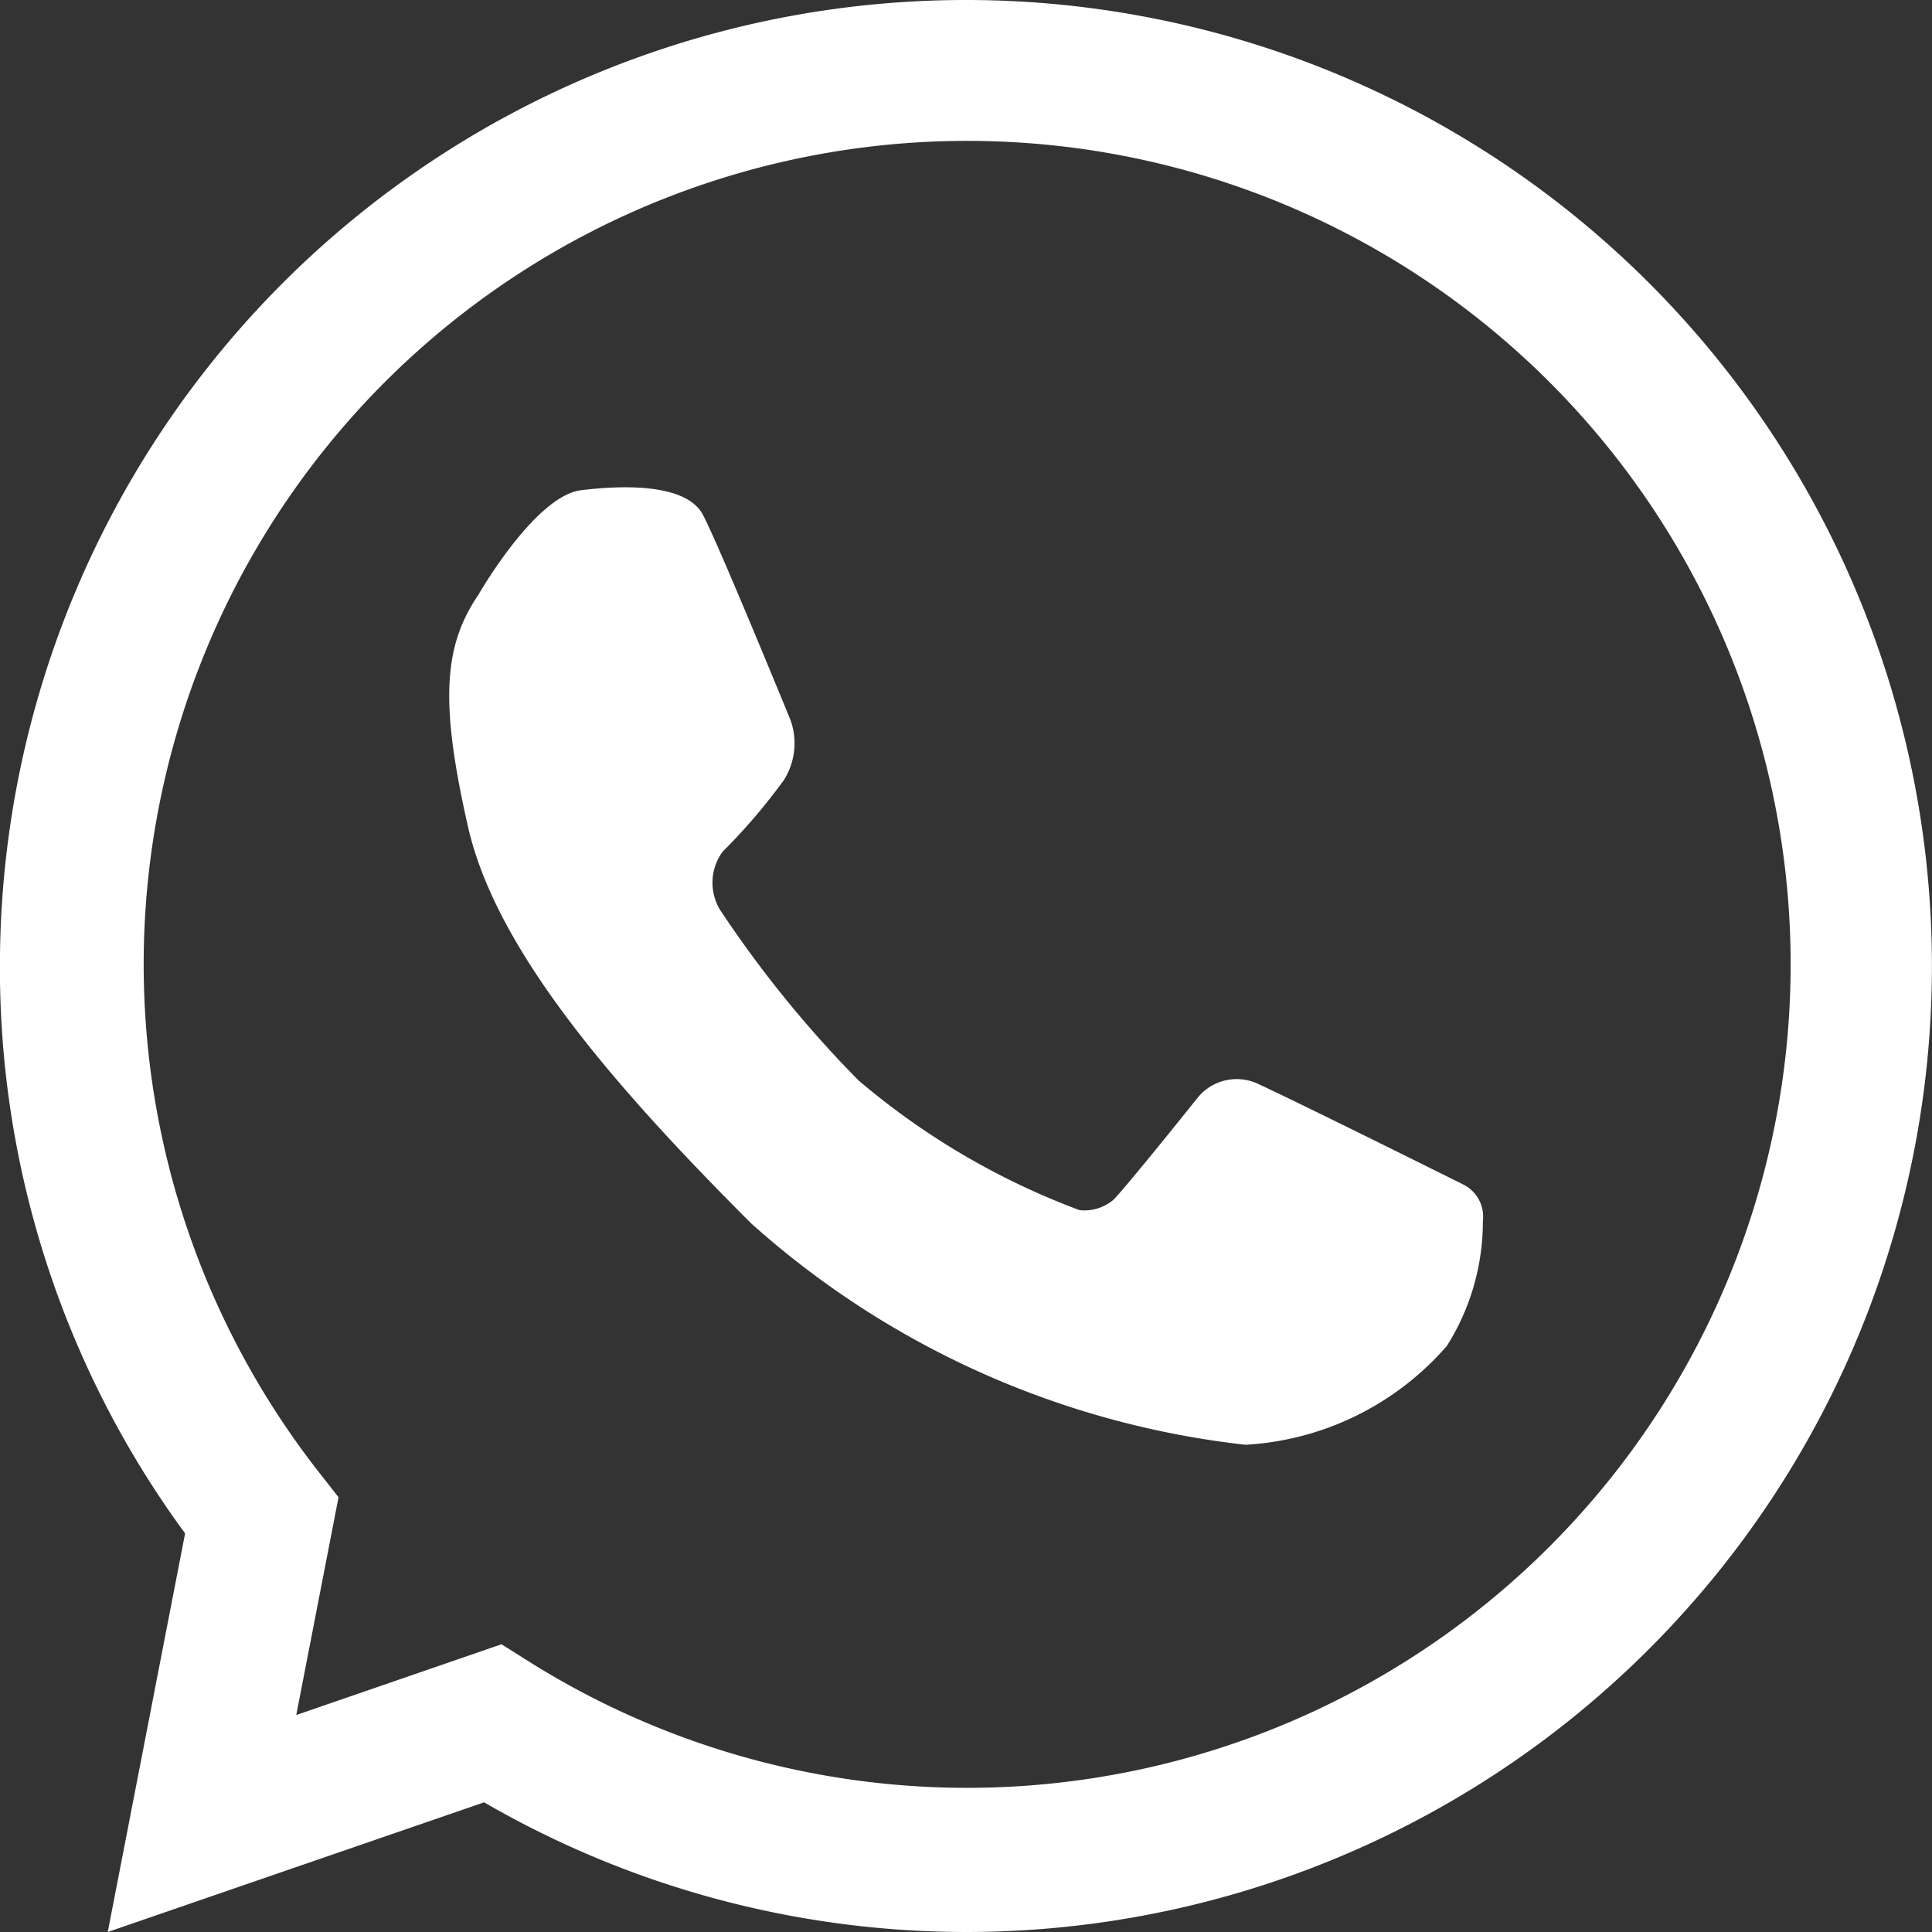
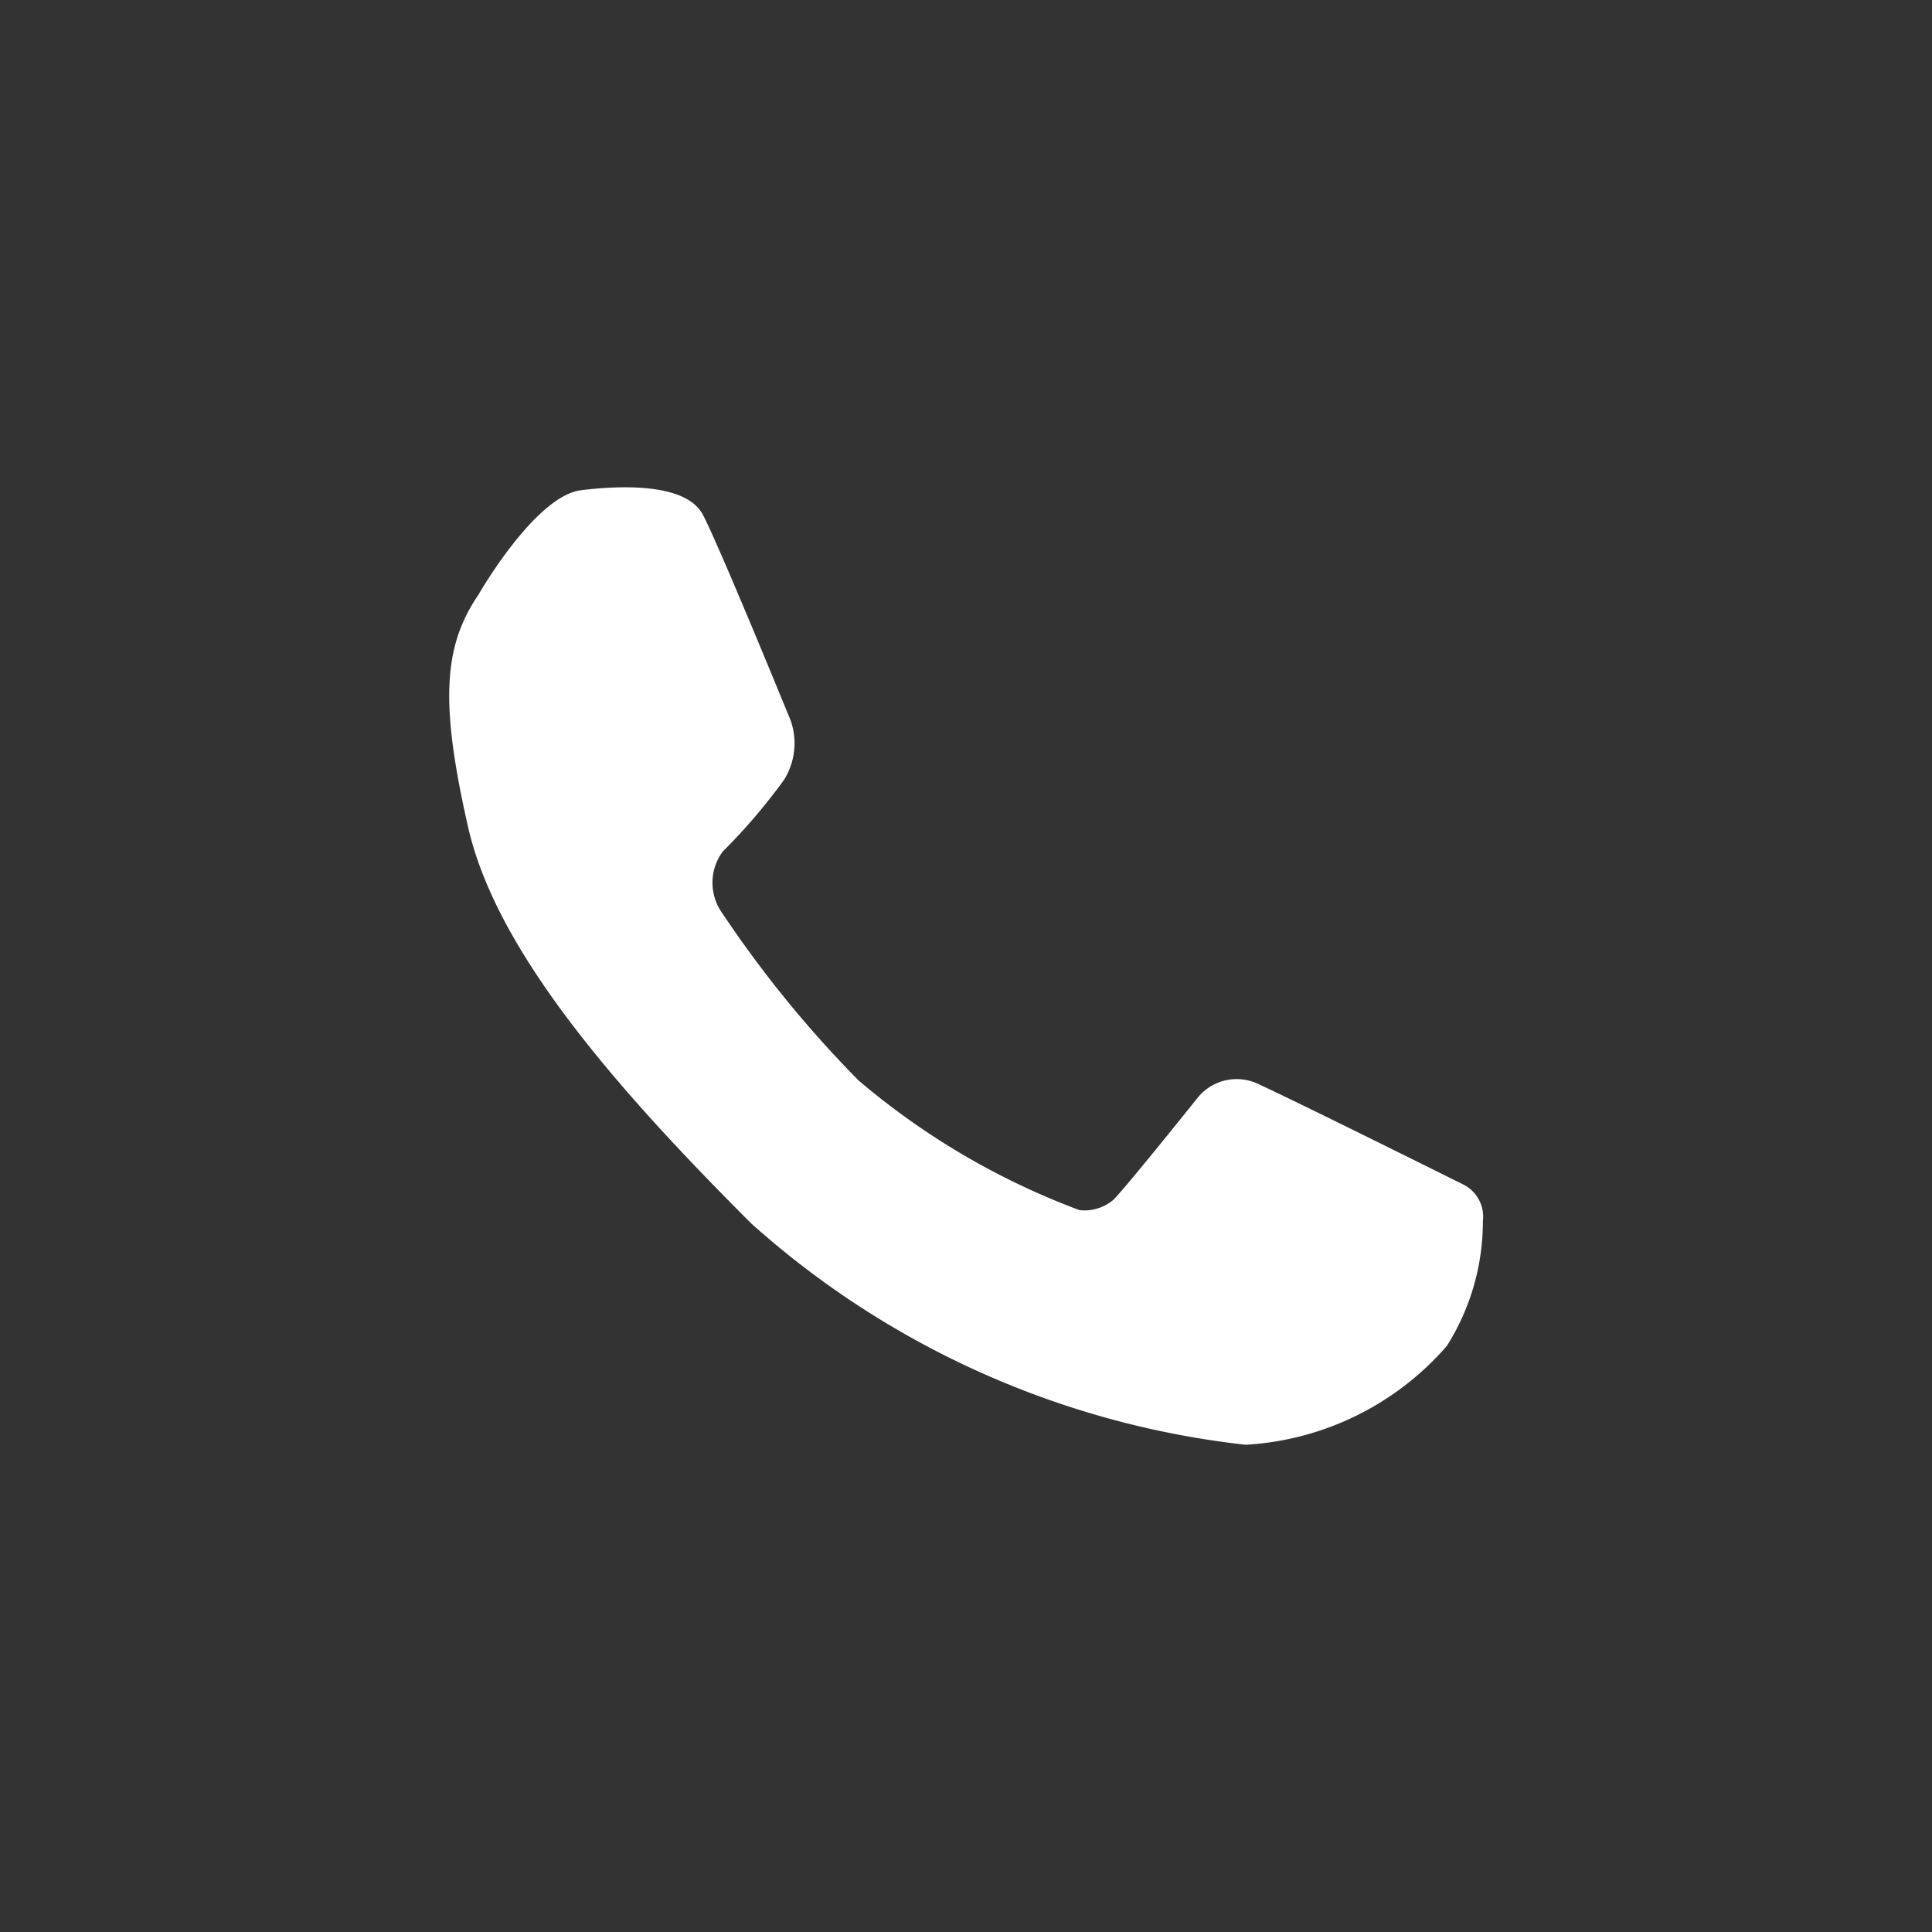
<svg xmlns="http://www.w3.org/2000/svg" width="26" height="26" viewBox="0 0 26 26">
  <rect x="0" y="0" width="26" height="26" fill="#333333" stroke="none" />
  <g id="Group_10949" data-name="Group 10949" transform="translate(-647 -846)">
    <g id="Group_10939" data-name="Group 10939" transform="translate(35.444 659.756)">
      <g id="Group_10938" data-name="Group 10938" transform="translate(611.556 186.244)">
-         <path id="Path_11341" data-name="Path 11341" d="M627.123,189.779a12.02,12.02,0,0,0-9.476,19.43l-.8,4.142,3.908-1.346a12.028,12.028,0,1,0,6.372-22.226Z" transform="translate(-614.124 -188.812)" fill="none" />
-         <path id="Path_11342" data-name="Path 11342" d="M624.555,212.244a12.949,12.949,0,0,1-6.484-1.745l-5.065,1.745,1.041-5.364a12.85,12.85,0,0,1-2.492-7.636,13,13,0,1,1,13,13Zm-6.25-3.872.391.246a11.082,11.082,0,1,0-2.856-2.572l.272.347-.569,2.931Z" transform="translate(-611.556 -186.244)" fill="#fff" />
+         <path id="Path_11341" data-name="Path 11341" d="M627.123,189.779a12.02,12.02,0,0,0-9.476,19.43l-.8,4.142,3.908-1.346Z" transform="translate(-614.124 -188.812)" fill="none" />
      </g>
      <path id="Path_11343" data-name="Path 11343" d="M634.044,211.658s.762-1.333,1.384-1.409,1.422-.077,1.638.33,1.181,2.768,1.181,2.768a.929.929,0,0,1-.089.8,7.925,7.925,0,0,1-.825.965.706.706,0,0,0,0,.838,15.264,15.264,0,0,0,1.829,2.243,9.957,9.957,0,0,0,2.971,1.744.6.6,0,0,0,.458-.139c.178-.178,1.143-1.385,1.143-1.385a.676.676,0,0,1,.825-.164c.514.235,2.743,1.345,2.743,1.345a.483.483,0,0,1,.261.489,3.138,3.138,0,0,1-.485,1.682,3.878,3.878,0,0,1-2.709,1.33,11.952,11.952,0,0,1-6.654-2.98c-1.816-1.817-3.428-3.658-3.809-5.334S633.575,212.348,634.044,211.658Z" transform="translate(-16.051 -17.408)" fill="#fff" />
    </g>
  </g>
</svg>